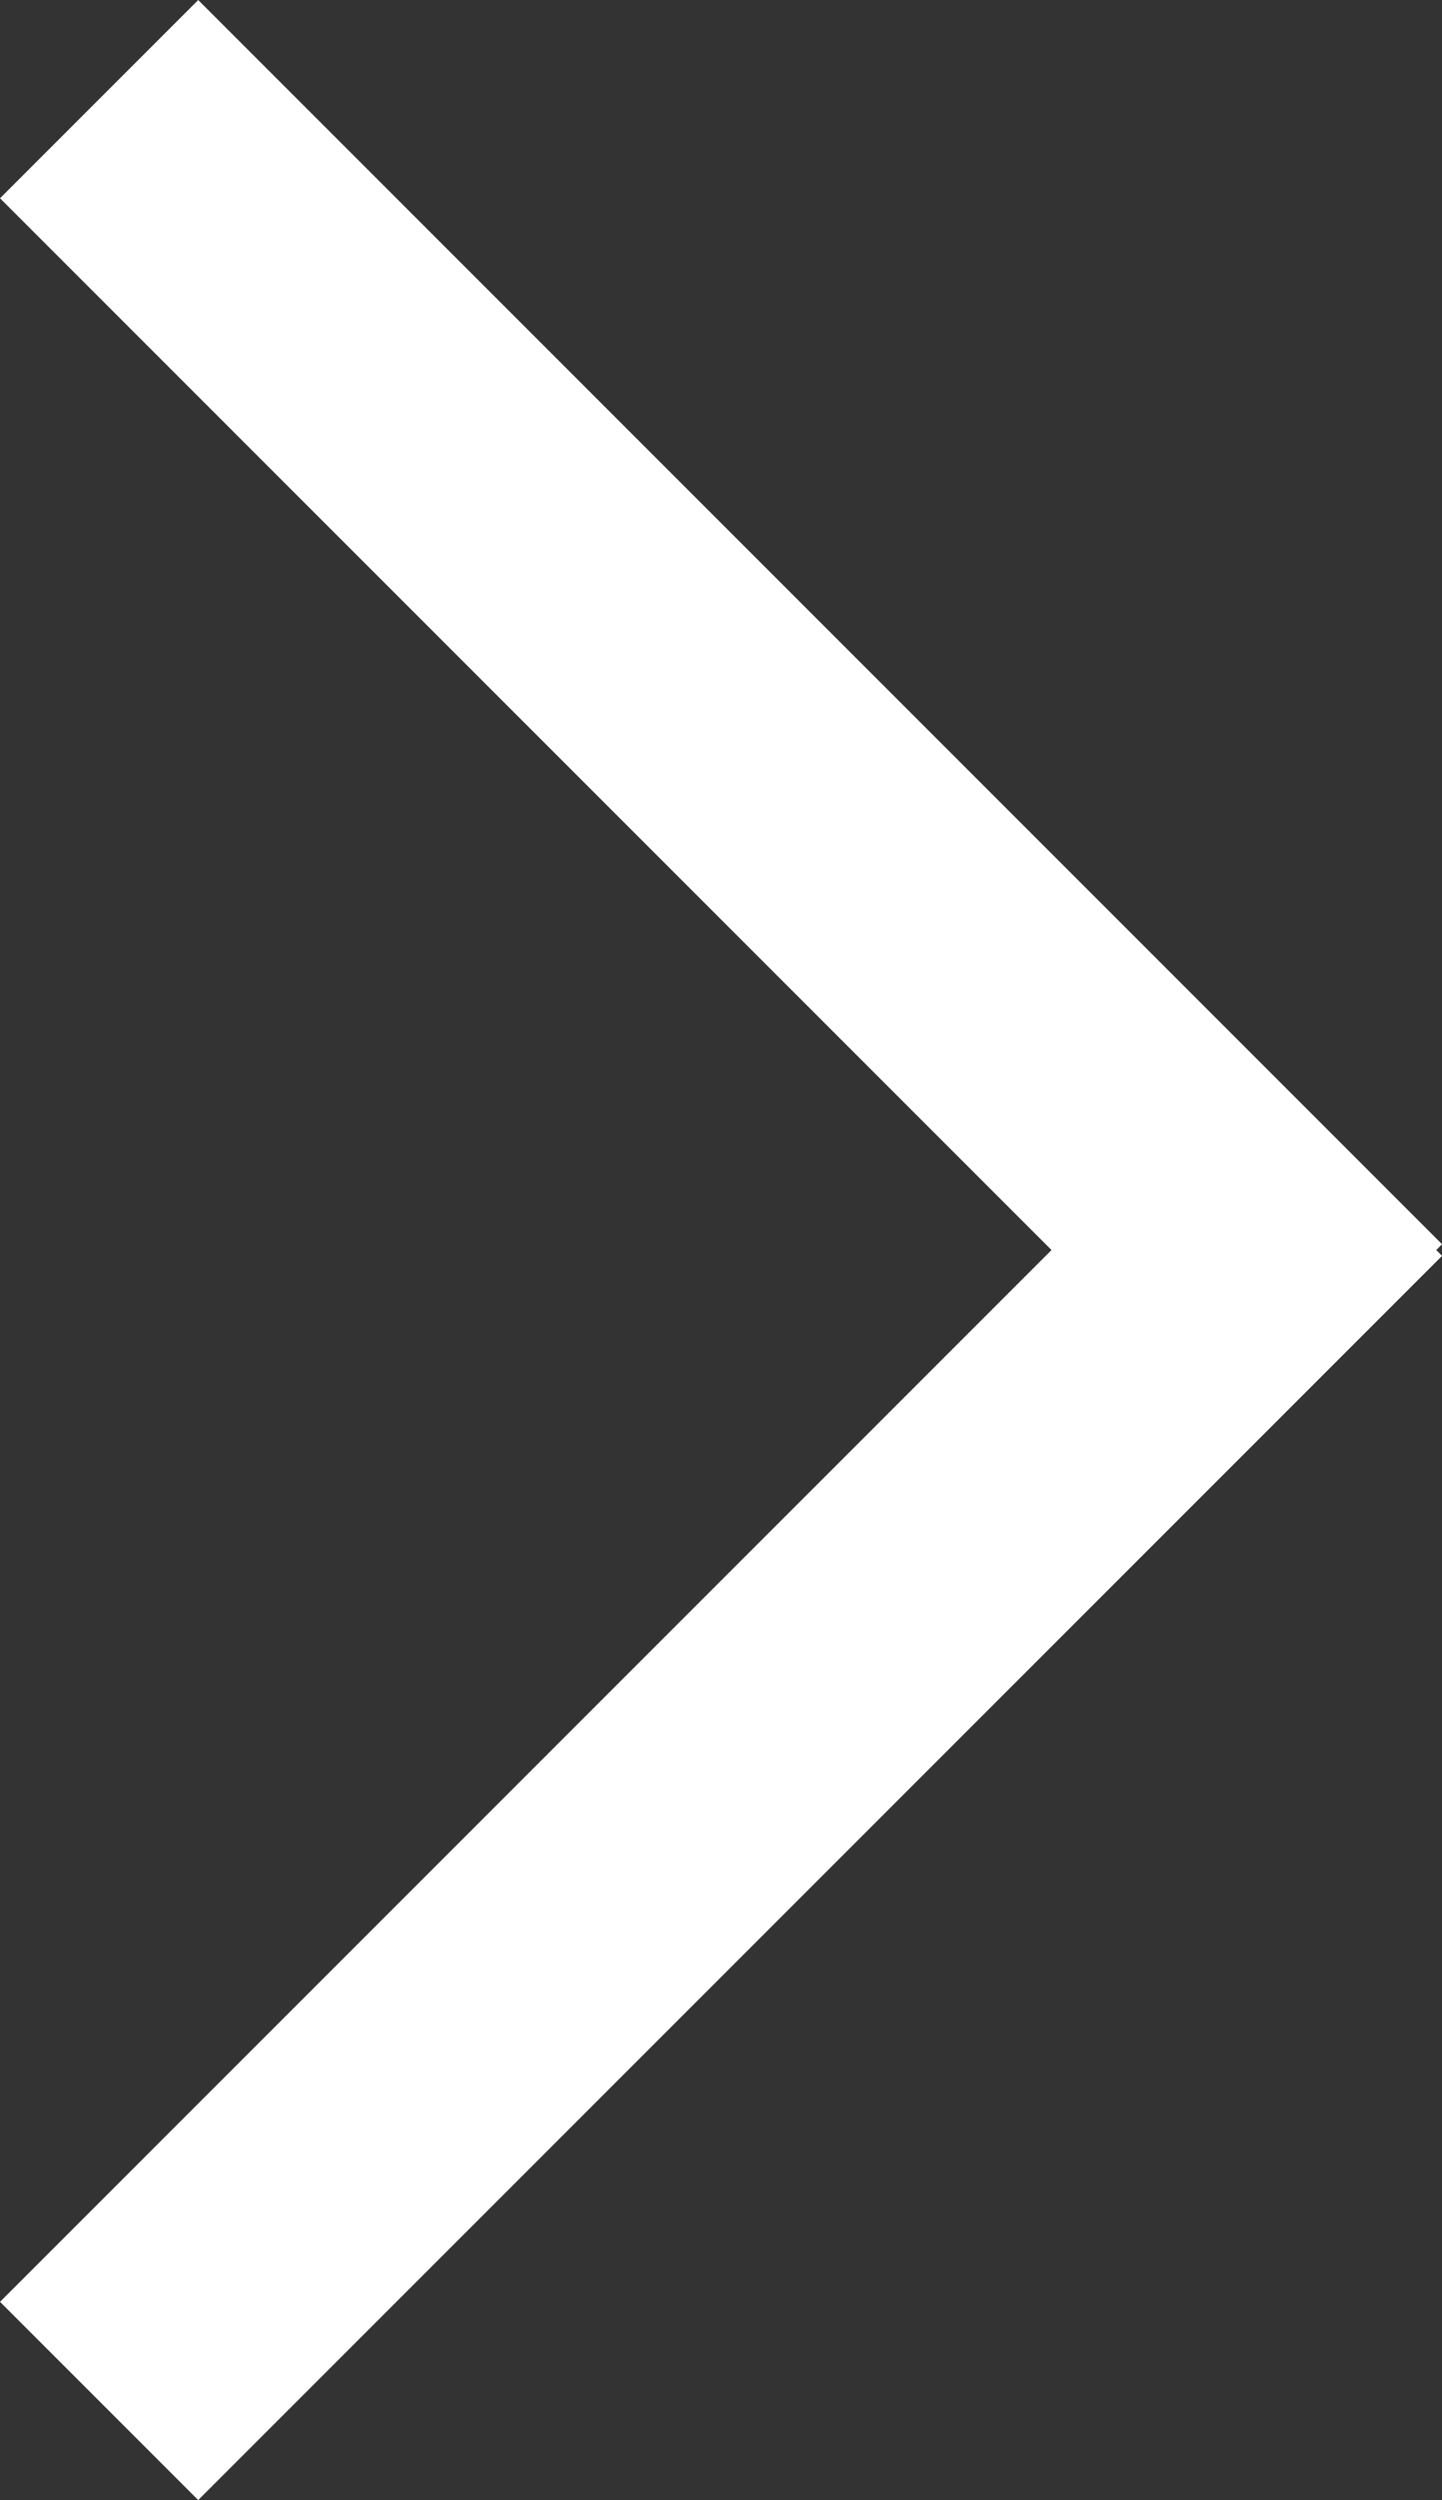
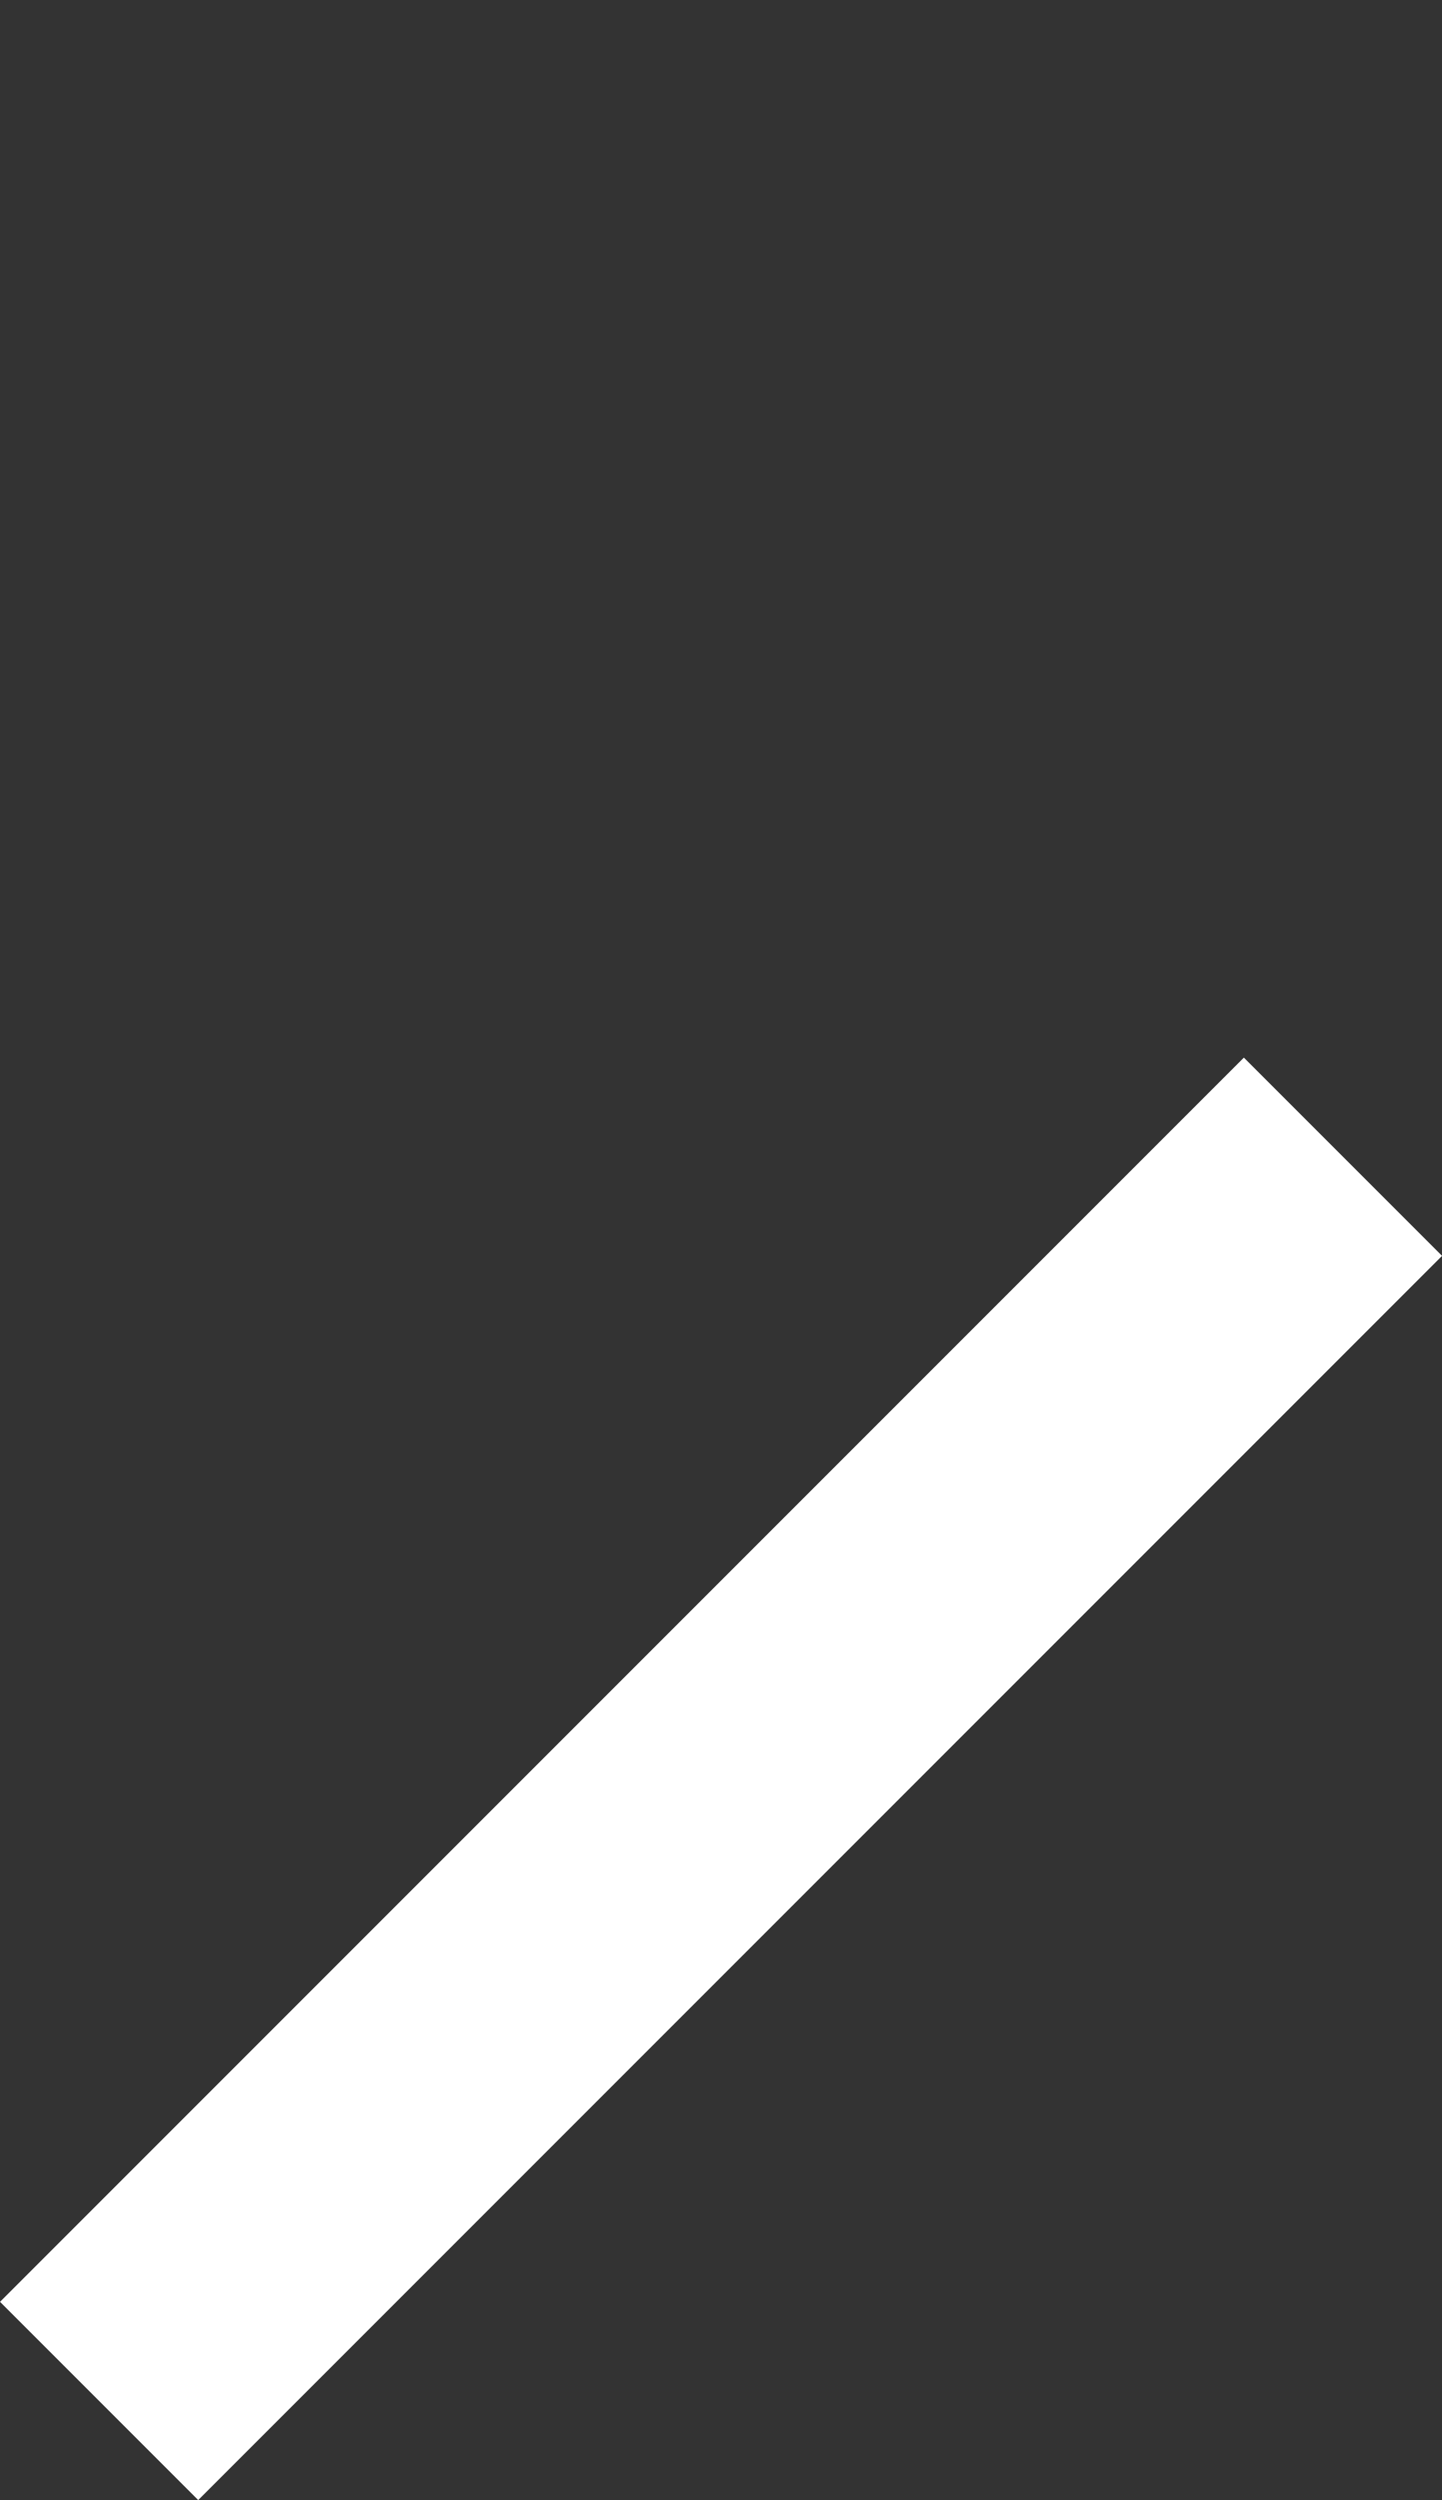
<svg xmlns="http://www.w3.org/2000/svg" width="15.435" height="26.752" viewBox="0 0 15.435 26.752">
  <rect x="0" y="0" width="15.435" height="26.752" fill="#333333" stroke="none" />
  <g id="Group_244" data-name="Group 244" transform="translate(1.061 1.061)">
    <line id="Line_49" data-name="Line 49" y1="13.314" x2="13.314" transform="translate(0 11.317)" fill="none" stroke="#fff" stroke-width="3" />
-     <line id="Line_50" data-name="Line 50" x2="13.314" y2="13.314" transform="translate(0 0)" fill="none" stroke="#fff" stroke-width="3" />
  </g>
</svg>